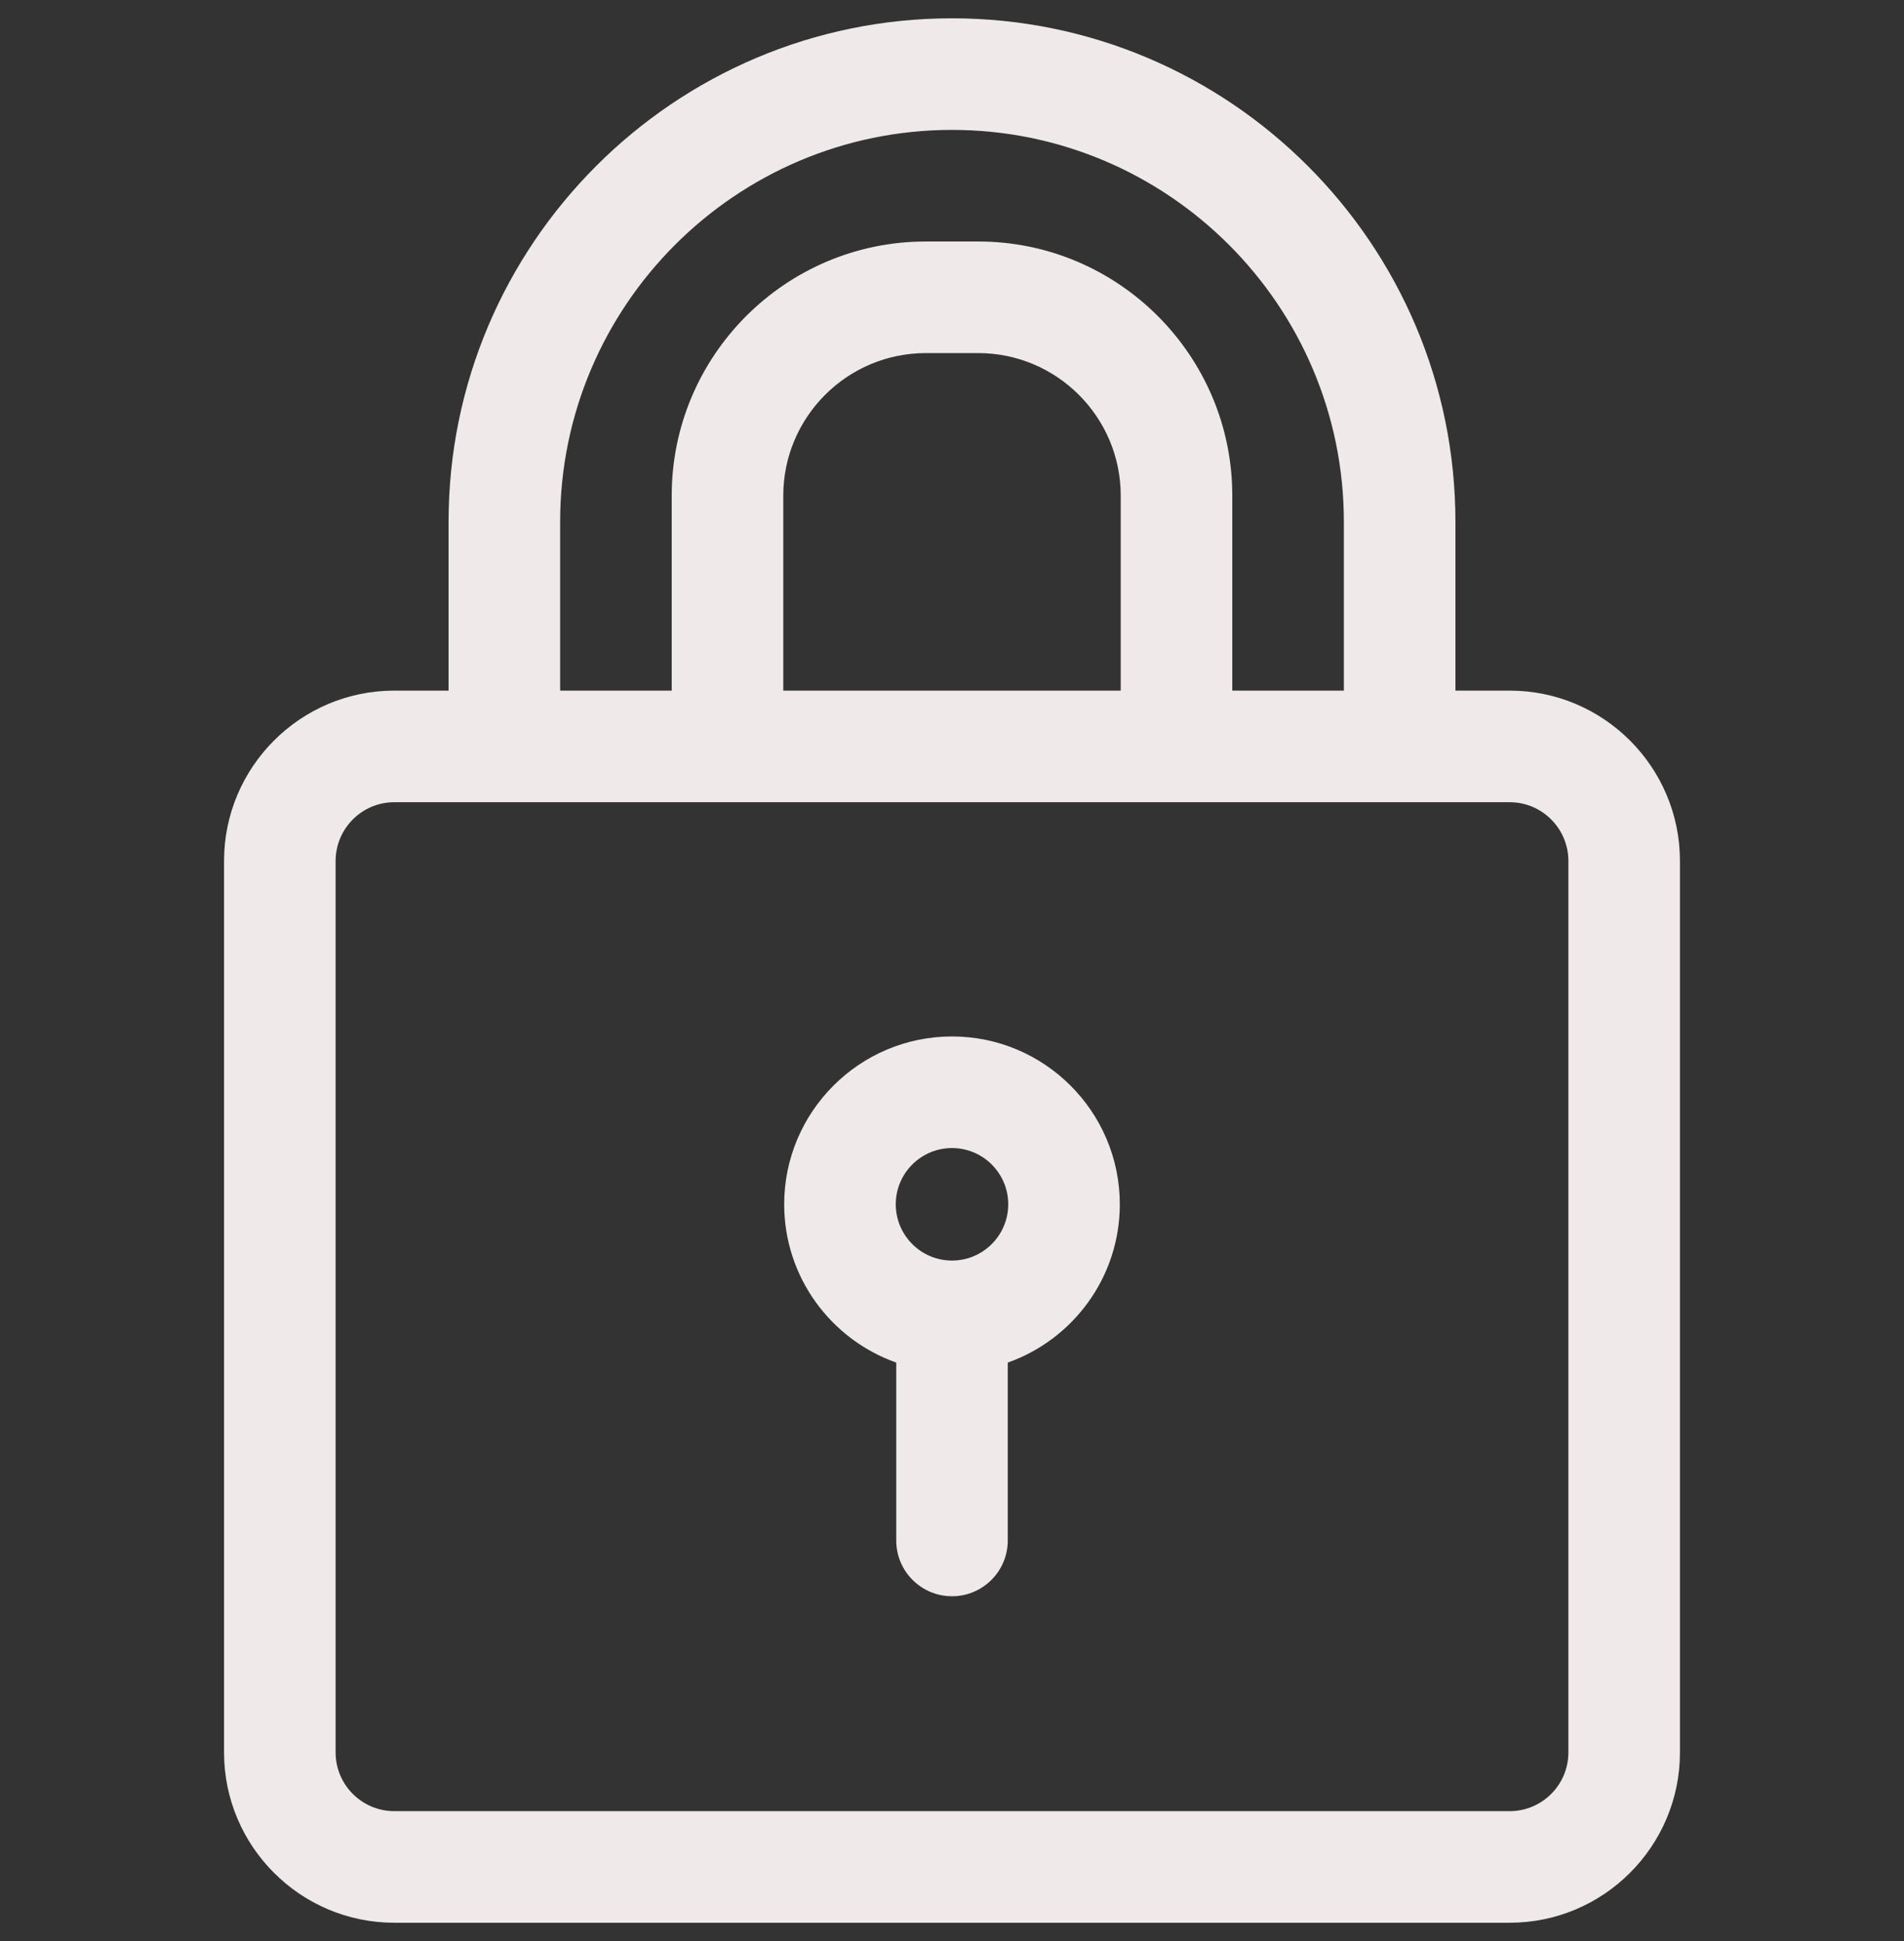
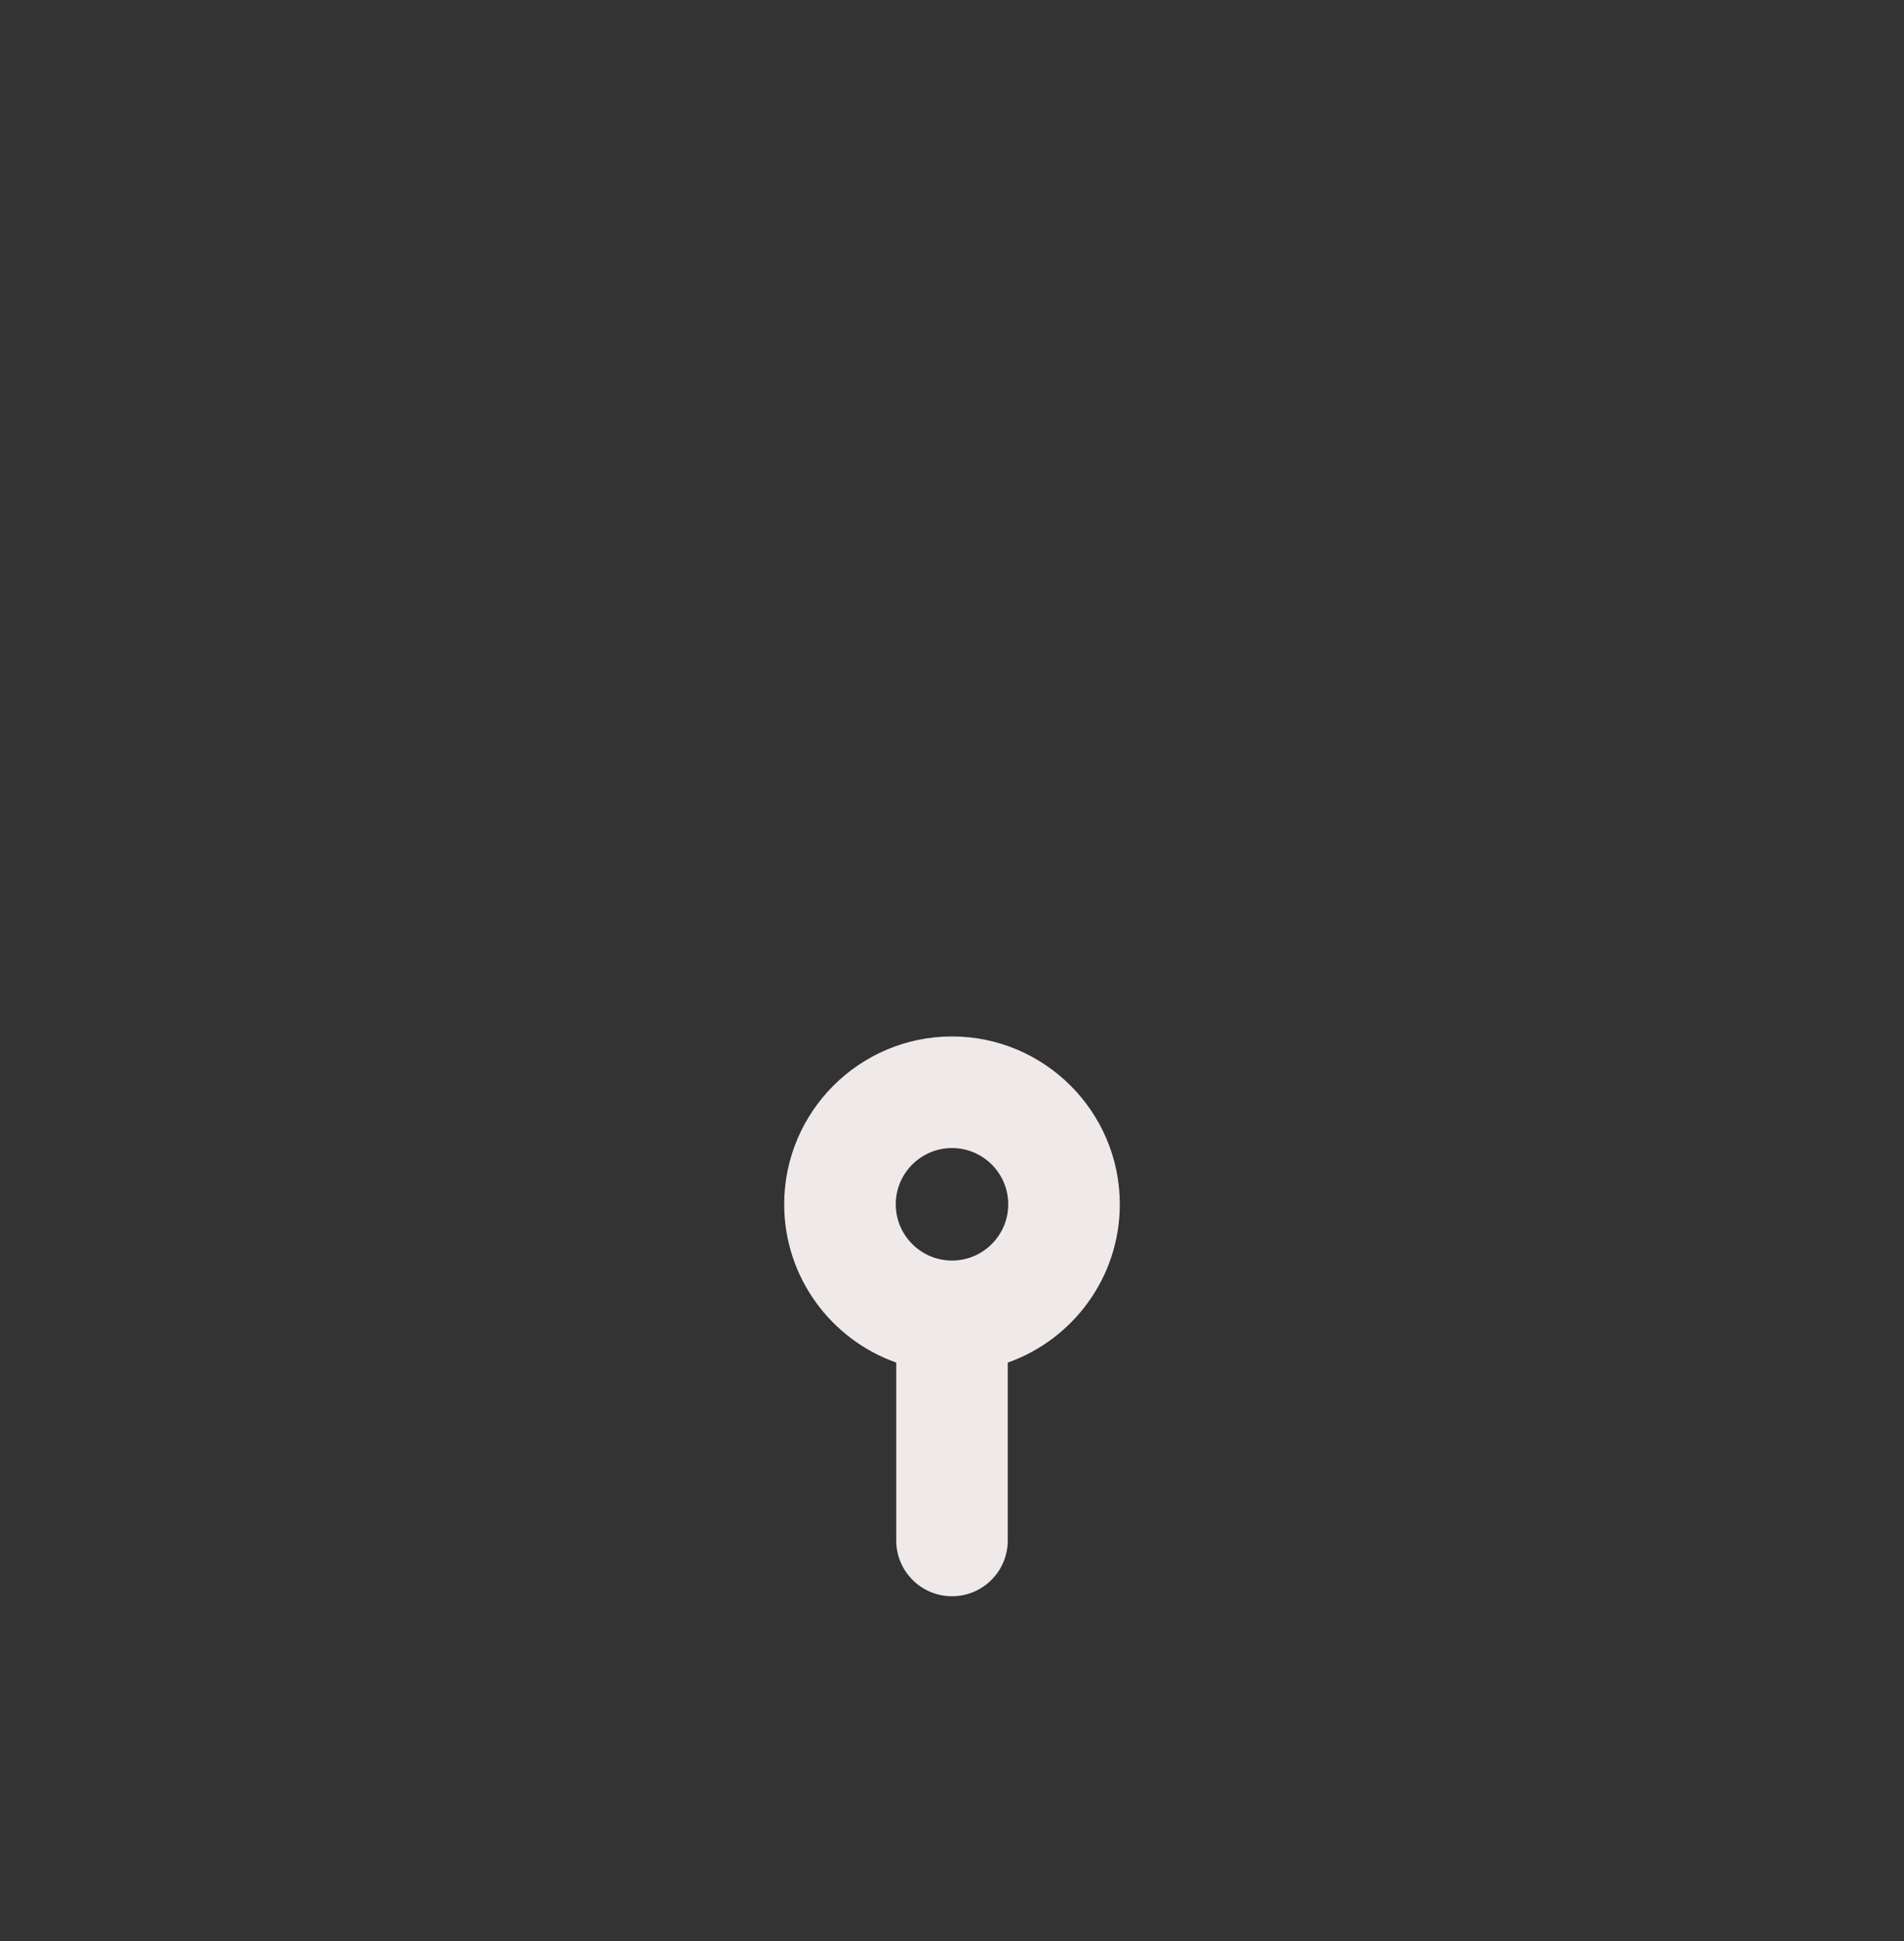
<svg xmlns="http://www.w3.org/2000/svg" width="52" height="53" viewBox="0 0 52 53" fill="none">
  <rect x="0" y="0" width="52" height="53" fill="#333333" stroke="none" />
  <g clip-path="url(#clip0_10160_977)">
-     <path d="M41.231 18.857H39.749V14.249C39.749 6.668 33.581 0.5 26 0.5C18.419 0.5 12.251 6.668 12.251 14.249V18.857H10.769C8.205 18.857 6.119 20.944 6.119 23.508V47.85C6.119 50.414 8.205 52.5 10.769 52.5H41.231C43.795 52.5 45.881 50.414 45.881 47.85V23.508C45.881 20.944 43.795 18.857 41.231 18.857ZM15.298 14.249C15.298 8.348 20.099 3.547 26 3.547C31.901 3.547 36.702 8.348 36.702 14.249V18.857H33.655V13.534C33.655 9.707 30.542 6.594 26.715 6.594H25.285C21.458 6.594 18.345 9.707 18.345 13.534V18.857H15.298V14.249ZM21.392 18.857V13.534C21.392 11.387 23.138 9.641 25.285 9.641H26.715C28.862 9.641 30.608 11.387 30.608 13.534V18.857H21.392ZM42.834 47.85C42.834 48.734 42.115 49.453 41.231 49.453H10.769C9.885 49.453 9.166 48.734 9.166 47.85V23.508C9.166 22.624 9.885 21.904 10.769 21.904H41.231C42.115 21.904 42.834 22.624 42.834 23.508V47.85Z" fill="#F0E9E9" />
    <path d="M26 28.3C23.473 28.3 21.417 30.356 21.417 32.883C21.417 34.876 22.696 36.575 24.477 37.205V42.062C24.477 42.903 25.159 43.585 26 43.585C26.841 43.585 27.523 42.903 27.523 42.062V37.205C29.304 36.575 30.583 34.876 30.583 32.883C30.583 30.356 28.527 28.3 26 28.3ZM26 34.419C25.153 34.419 24.464 33.73 24.464 32.883C24.464 32.036 25.153 31.347 26 31.347C26.847 31.347 27.536 32.036 27.536 32.883C27.536 33.73 26.847 34.419 26 34.419Z" fill="#F0E9E9" />
  </g>
  <defs>
    <clipPath id="clip0_10160_977">
      <rect width="52" height="52" fill="white" transform="translate(0 0.5)" />
    </clipPath>
  </defs>
</svg>